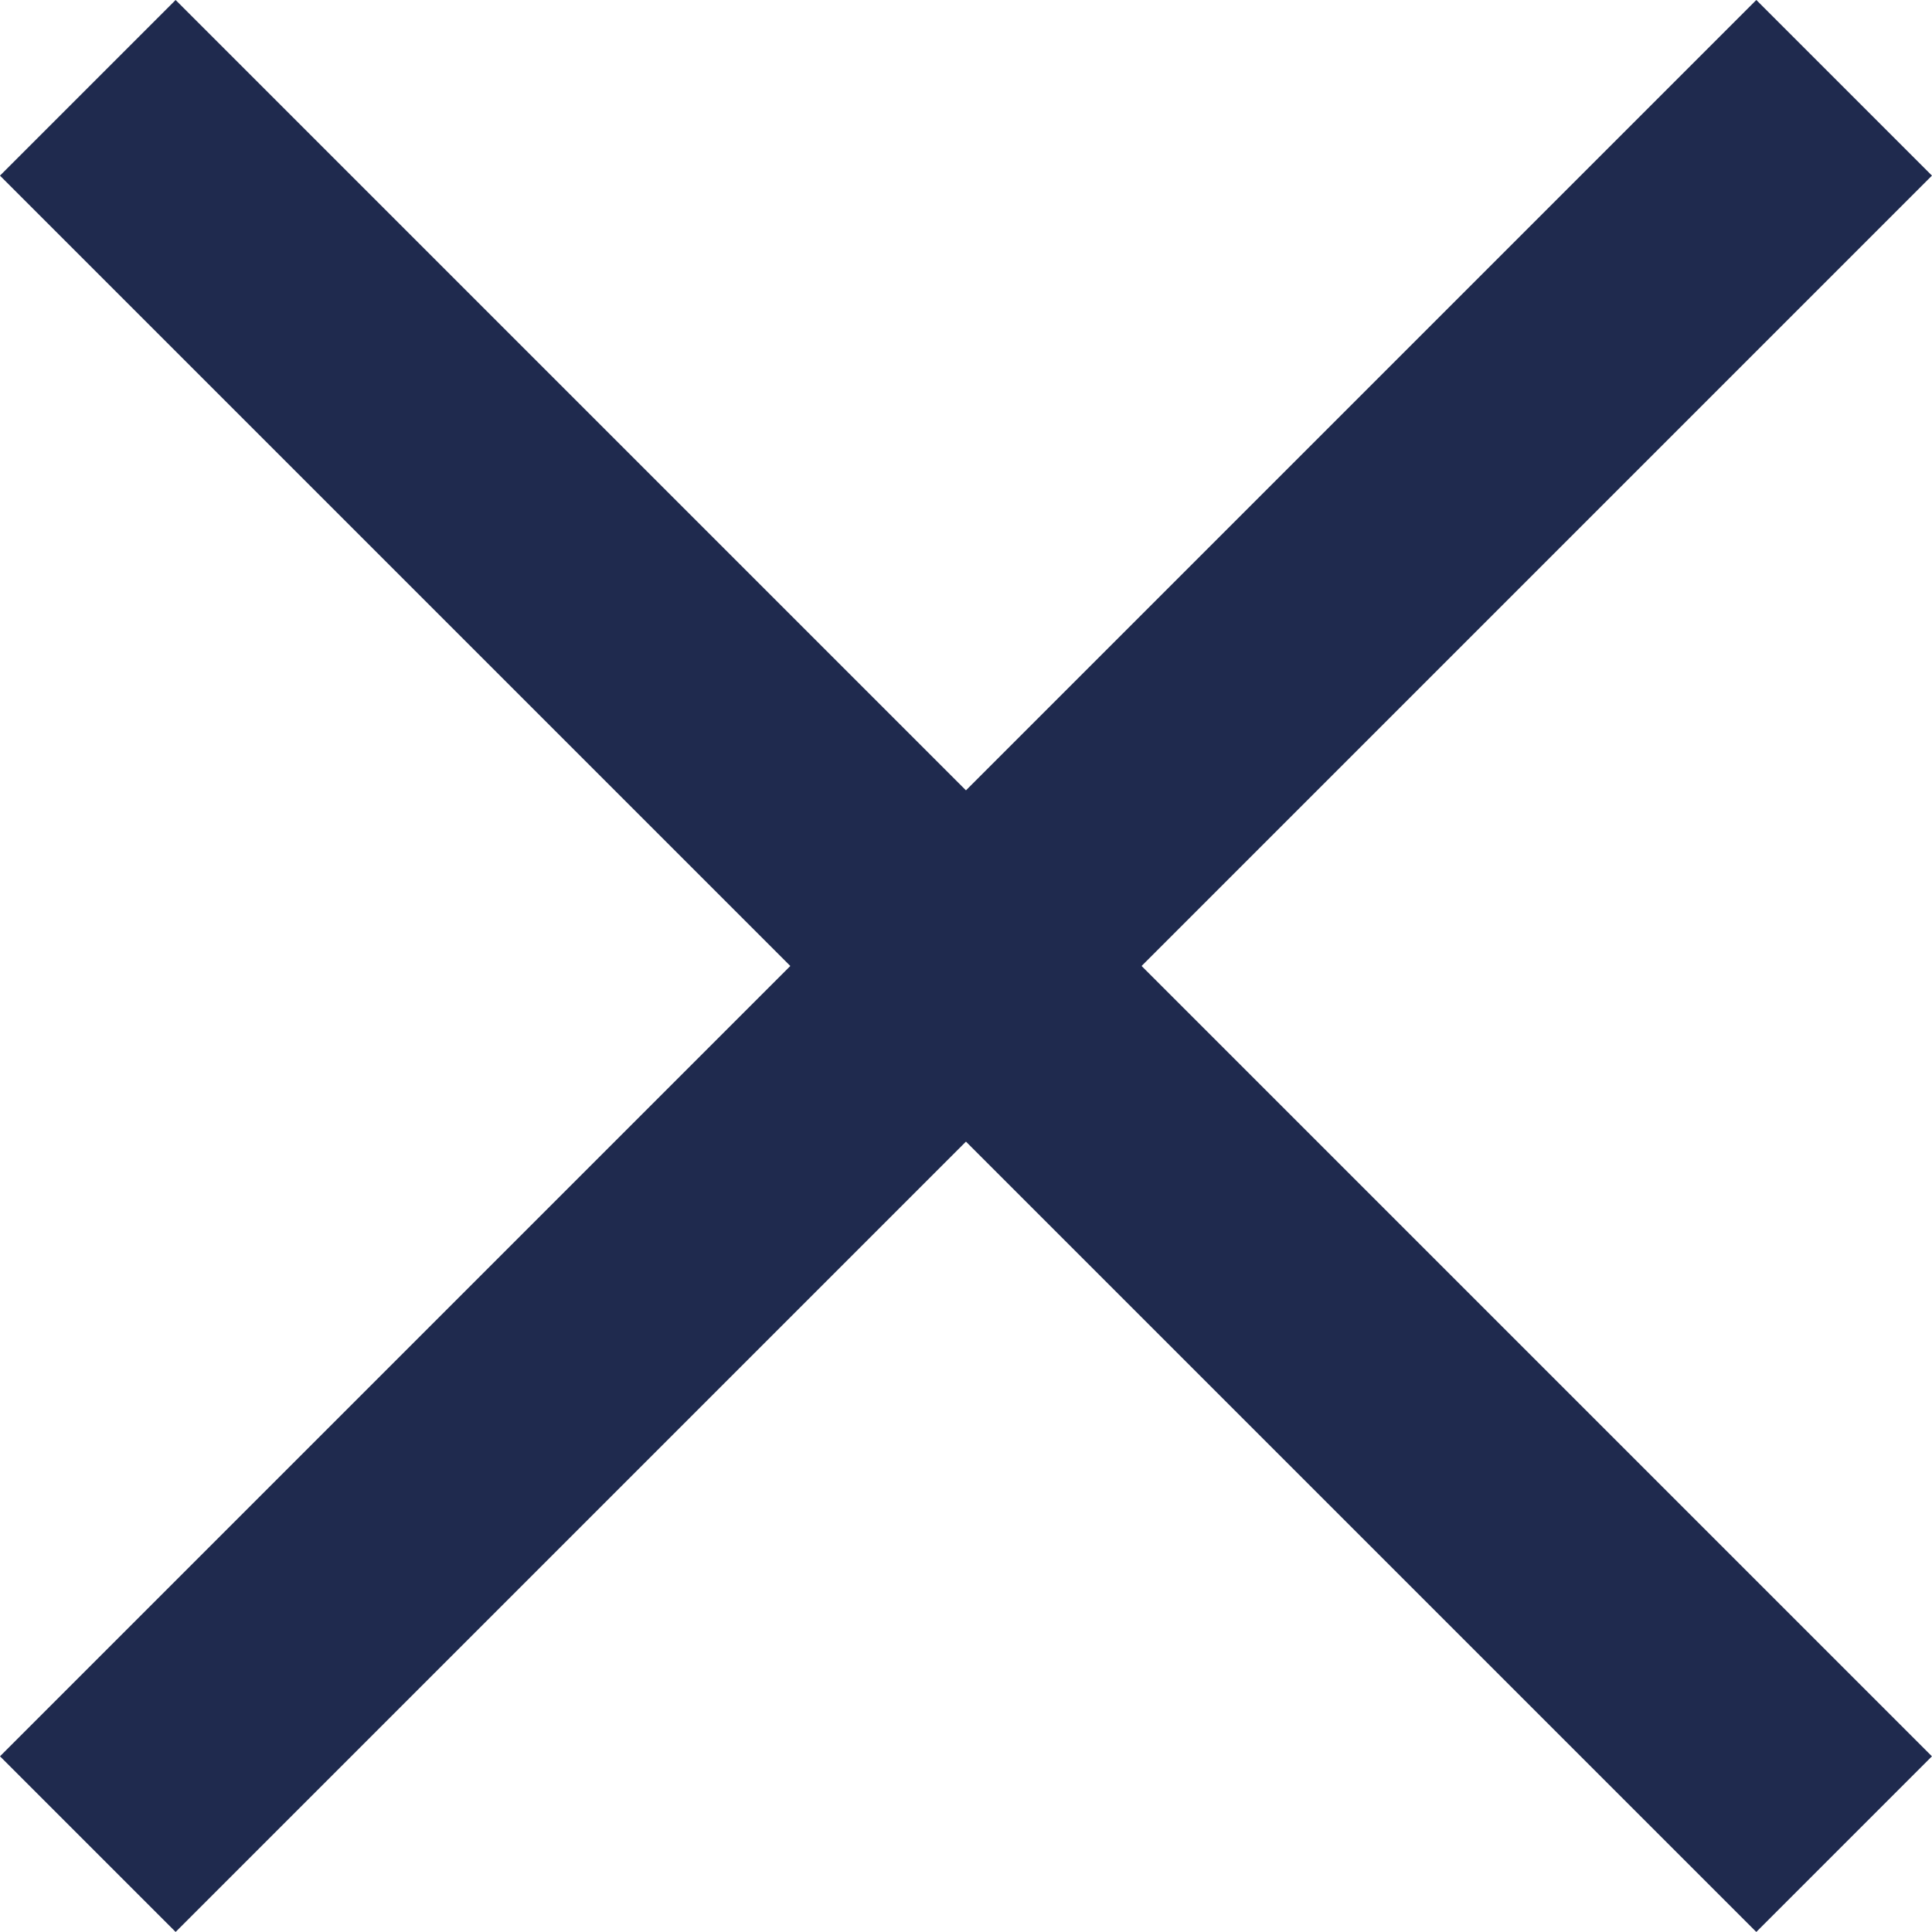
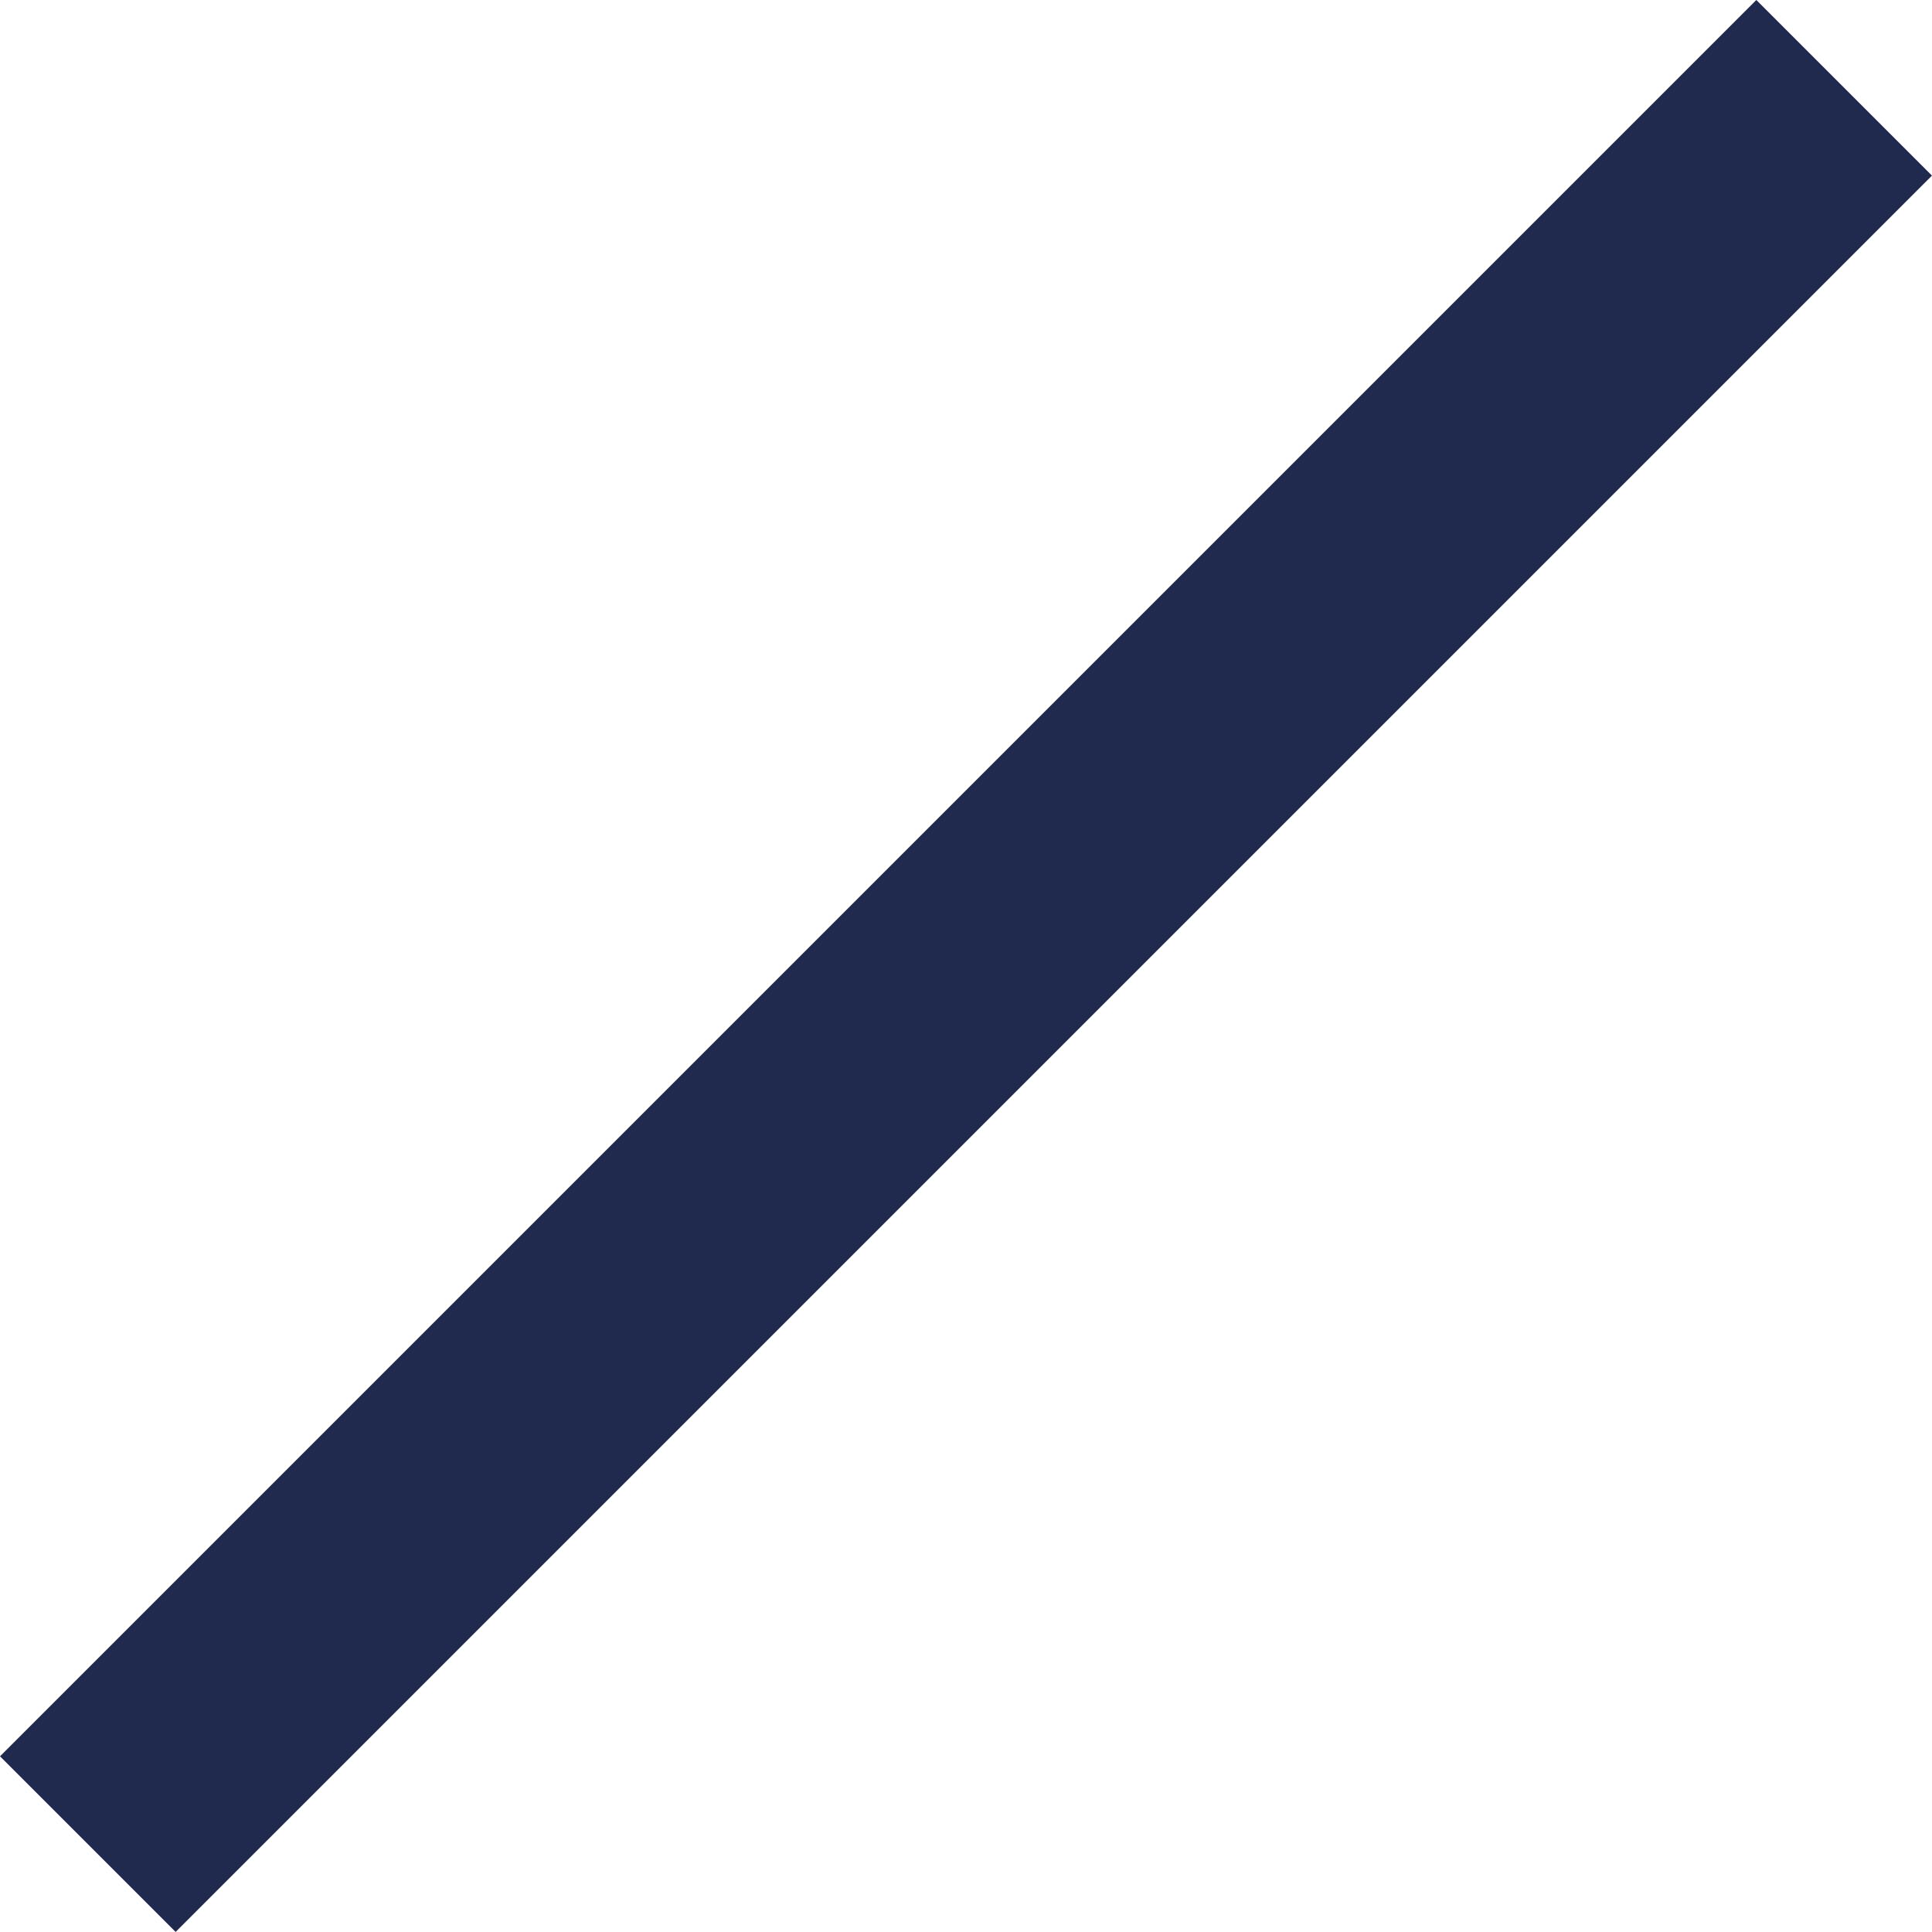
<svg xmlns="http://www.w3.org/2000/svg" width="23.335" height="23.335" viewBox="0 0 23.335 23.335">
  <defs>
    <style>.a{fill:#1f2a4e;}</style>
  </defs>
  <g transform="translate(-324 -22)">
-     <rect class="a" width="30" height="3" transform="translate(326.121 22) rotate(45)" />
    <rect class="a" width="30" height="3" transform="translate(324 43.213) rotate(-45)" />
  </g>
</svg>